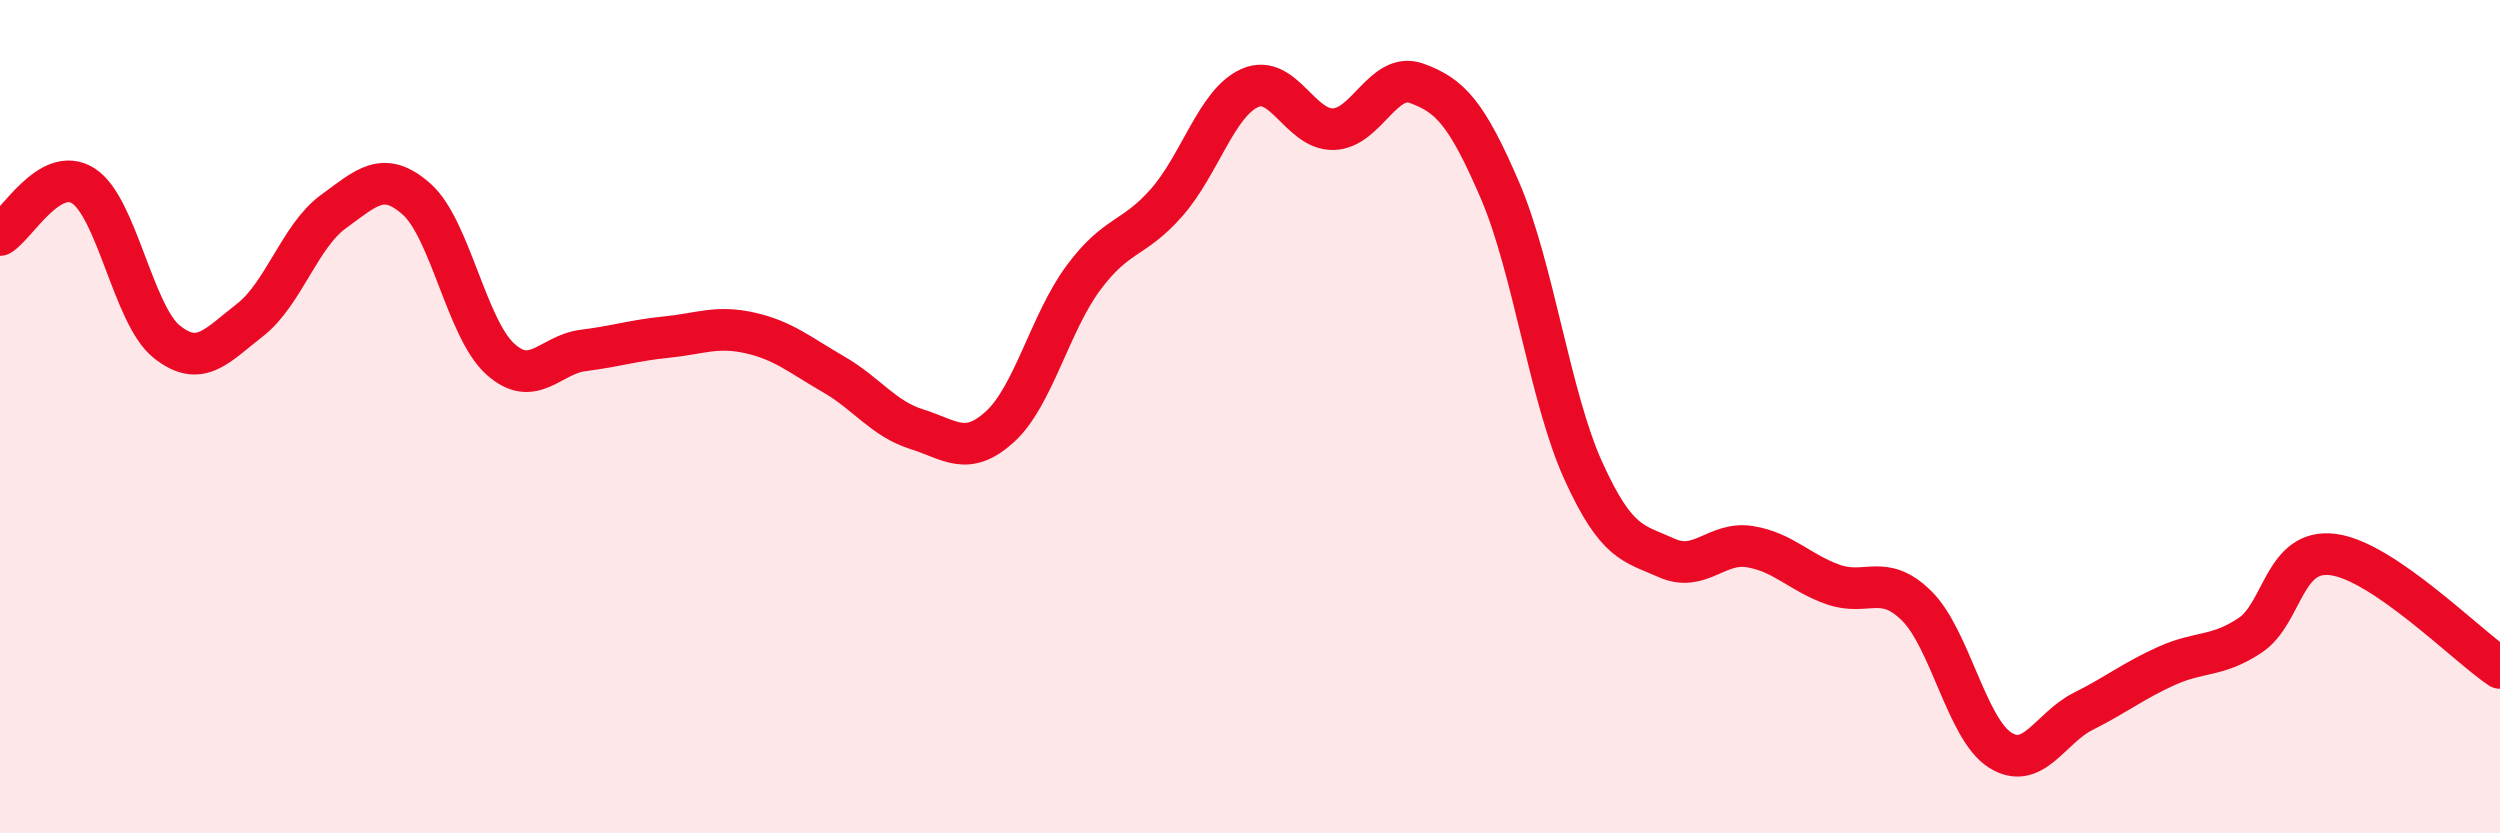
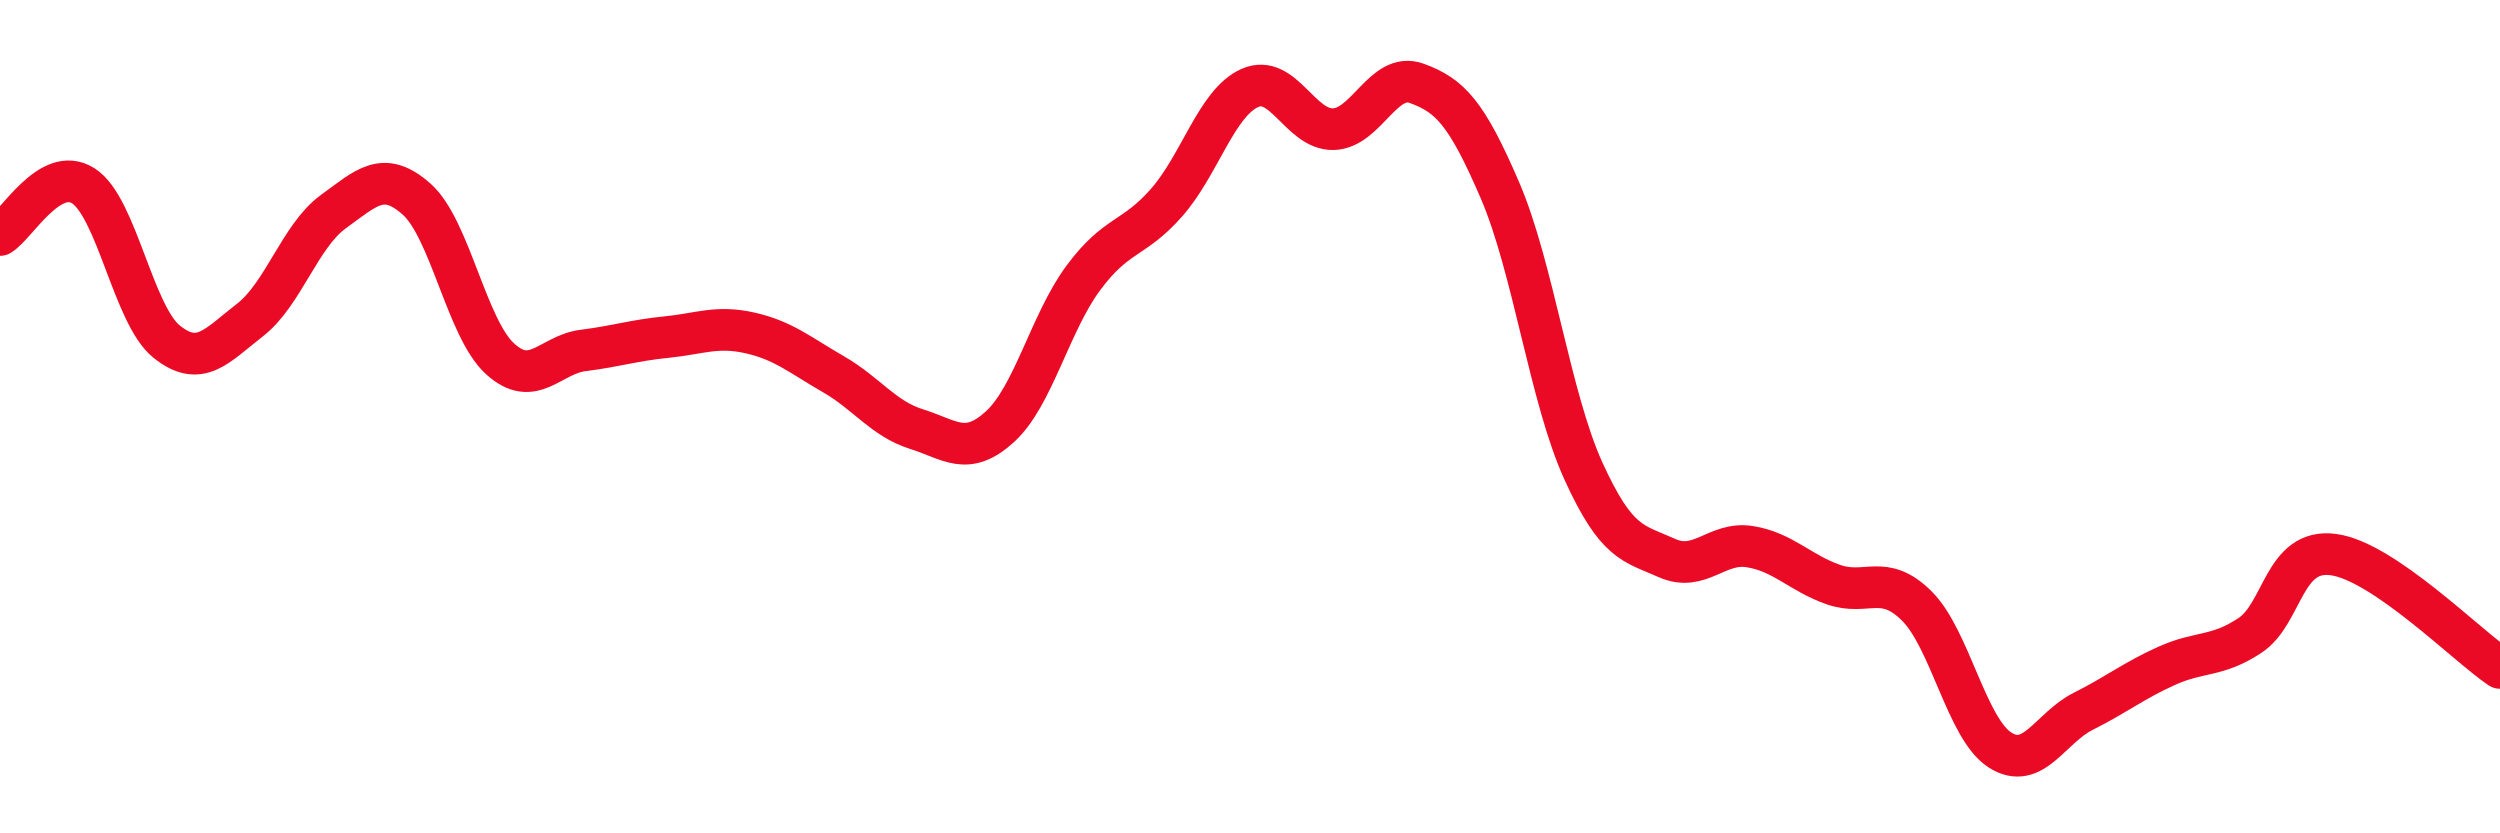
<svg xmlns="http://www.w3.org/2000/svg" width="60" height="20" viewBox="0 0 60 20">
-   <path d="M 0,5.64 C 0.4,5.4 1.2,3.95 2,4.46 C 2.8,4.97 3.2,7.56 4,8.2 C 4.8,8.84 5.2,8.3 6,7.68 C 6.8,7.06 7.2,5.66 8,5.08 C 8.8,4.5 9.2,4.07 10,4.78 C 10.8,5.49 11.2,7.88 12,8.61 C 12.8,9.34 13.2,8.51 14,8.41 C 14.8,8.31 15.2,8.17 16,8.09 C 16.8,8.01 17.2,7.81 18,7.99 C 18.8,8.17 19.2,8.52 20,8.98 C 20.8,9.44 21.2,10.05 22,10.3 C 22.8,10.55 23.2,10.97 24,10.24 C 24.8,9.51 25.2,7.75 26,6.67 C 26.8,5.59 27.2,5.77 28,4.86 C 28.8,3.95 29.2,2.46 30,2.11 C 30.8,1.76 31.2,3.12 32,3.1 C 32.8,3.08 33.2,1.71 34,2 C 34.8,2.29 35.2,2.71 36,4.57 C 36.8,6.43 37.2,9.54 38,11.3 C 38.8,13.06 39.2,13.03 40,13.39 C 40.8,13.75 41.2,12.99 42,13.12 C 42.8,13.25 43.2,13.75 44,14.03 C 44.8,14.31 45.2,13.75 46,14.54 C 46.8,15.33 47.2,17.49 48,18 C 48.8,18.51 49.2,17.47 50,17.07 C 50.8,16.67 51.2,16.34 52,15.98 C 52.8,15.62 53.2,15.78 54,15.25 C 54.8,14.72 54.8,13.15 56,13.31 C 57.2,13.47 59.2,15.49 60,16.03L60 20L0 20Z" fill="#EB0A25" opacity="0.1" stroke-linecap="round" stroke-linejoin="round" />
  <path d="M 0,5.64 C 0.4,5.4 1.2,3.95 2,4.46 C 2.8,4.97 3.2,7.56 4,8.2 C 4.8,8.84 5.2,8.3 6,7.68 C 6.8,7.06 7.2,5.66 8,5.08 C 8.8,4.5 9.2,4.07 10,4.78 C 10.8,5.49 11.2,7.88 12,8.61 C 12.8,9.34 13.2,8.51 14,8.41 C 14.8,8.31 15.2,8.17 16,8.09 C 16.8,8.01 17.2,7.81 18,7.99 C 18.8,8.17 19.2,8.52 20,8.98 C 20.8,9.44 21.2,10.05 22,10.3 C 22.8,10.55 23.2,10.97 24,10.24 C 24.8,9.51 25.2,7.75 26,6.67 C 26.8,5.59 27.2,5.77 28,4.86 C 28.8,3.95 29.2,2.46 30,2.11 C 30.8,1.76 31.2,3.12 32,3.1 C 32.8,3.08 33.2,1.71 34,2 C 34.8,2.29 35.2,2.71 36,4.57 C 36.8,6.43 37.2,9.54 38,11.3 C 38.8,13.06 39.2,13.03 40,13.39 C 40.8,13.75 41.2,12.99 42,13.12 C 42.8,13.25 43.2,13.75 44,14.03 C 44.8,14.31 45.2,13.75 46,14.54 C 46.8,15.33 47.2,17.49 48,18 C 48.8,18.51 49.2,17.47 50,17.07 C 50.8,16.67 51.2,16.34 52,15.98 C 52.8,15.62 53.2,15.78 54,15.25 C 54.8,14.72 54.8,13.15 56,13.31 C 57.2,13.47 59.2,15.49 60,16.03" stroke="#EB0A25" stroke-width="1" fill="none" stroke-linecap="round" stroke-linejoin="round" />
</svg>